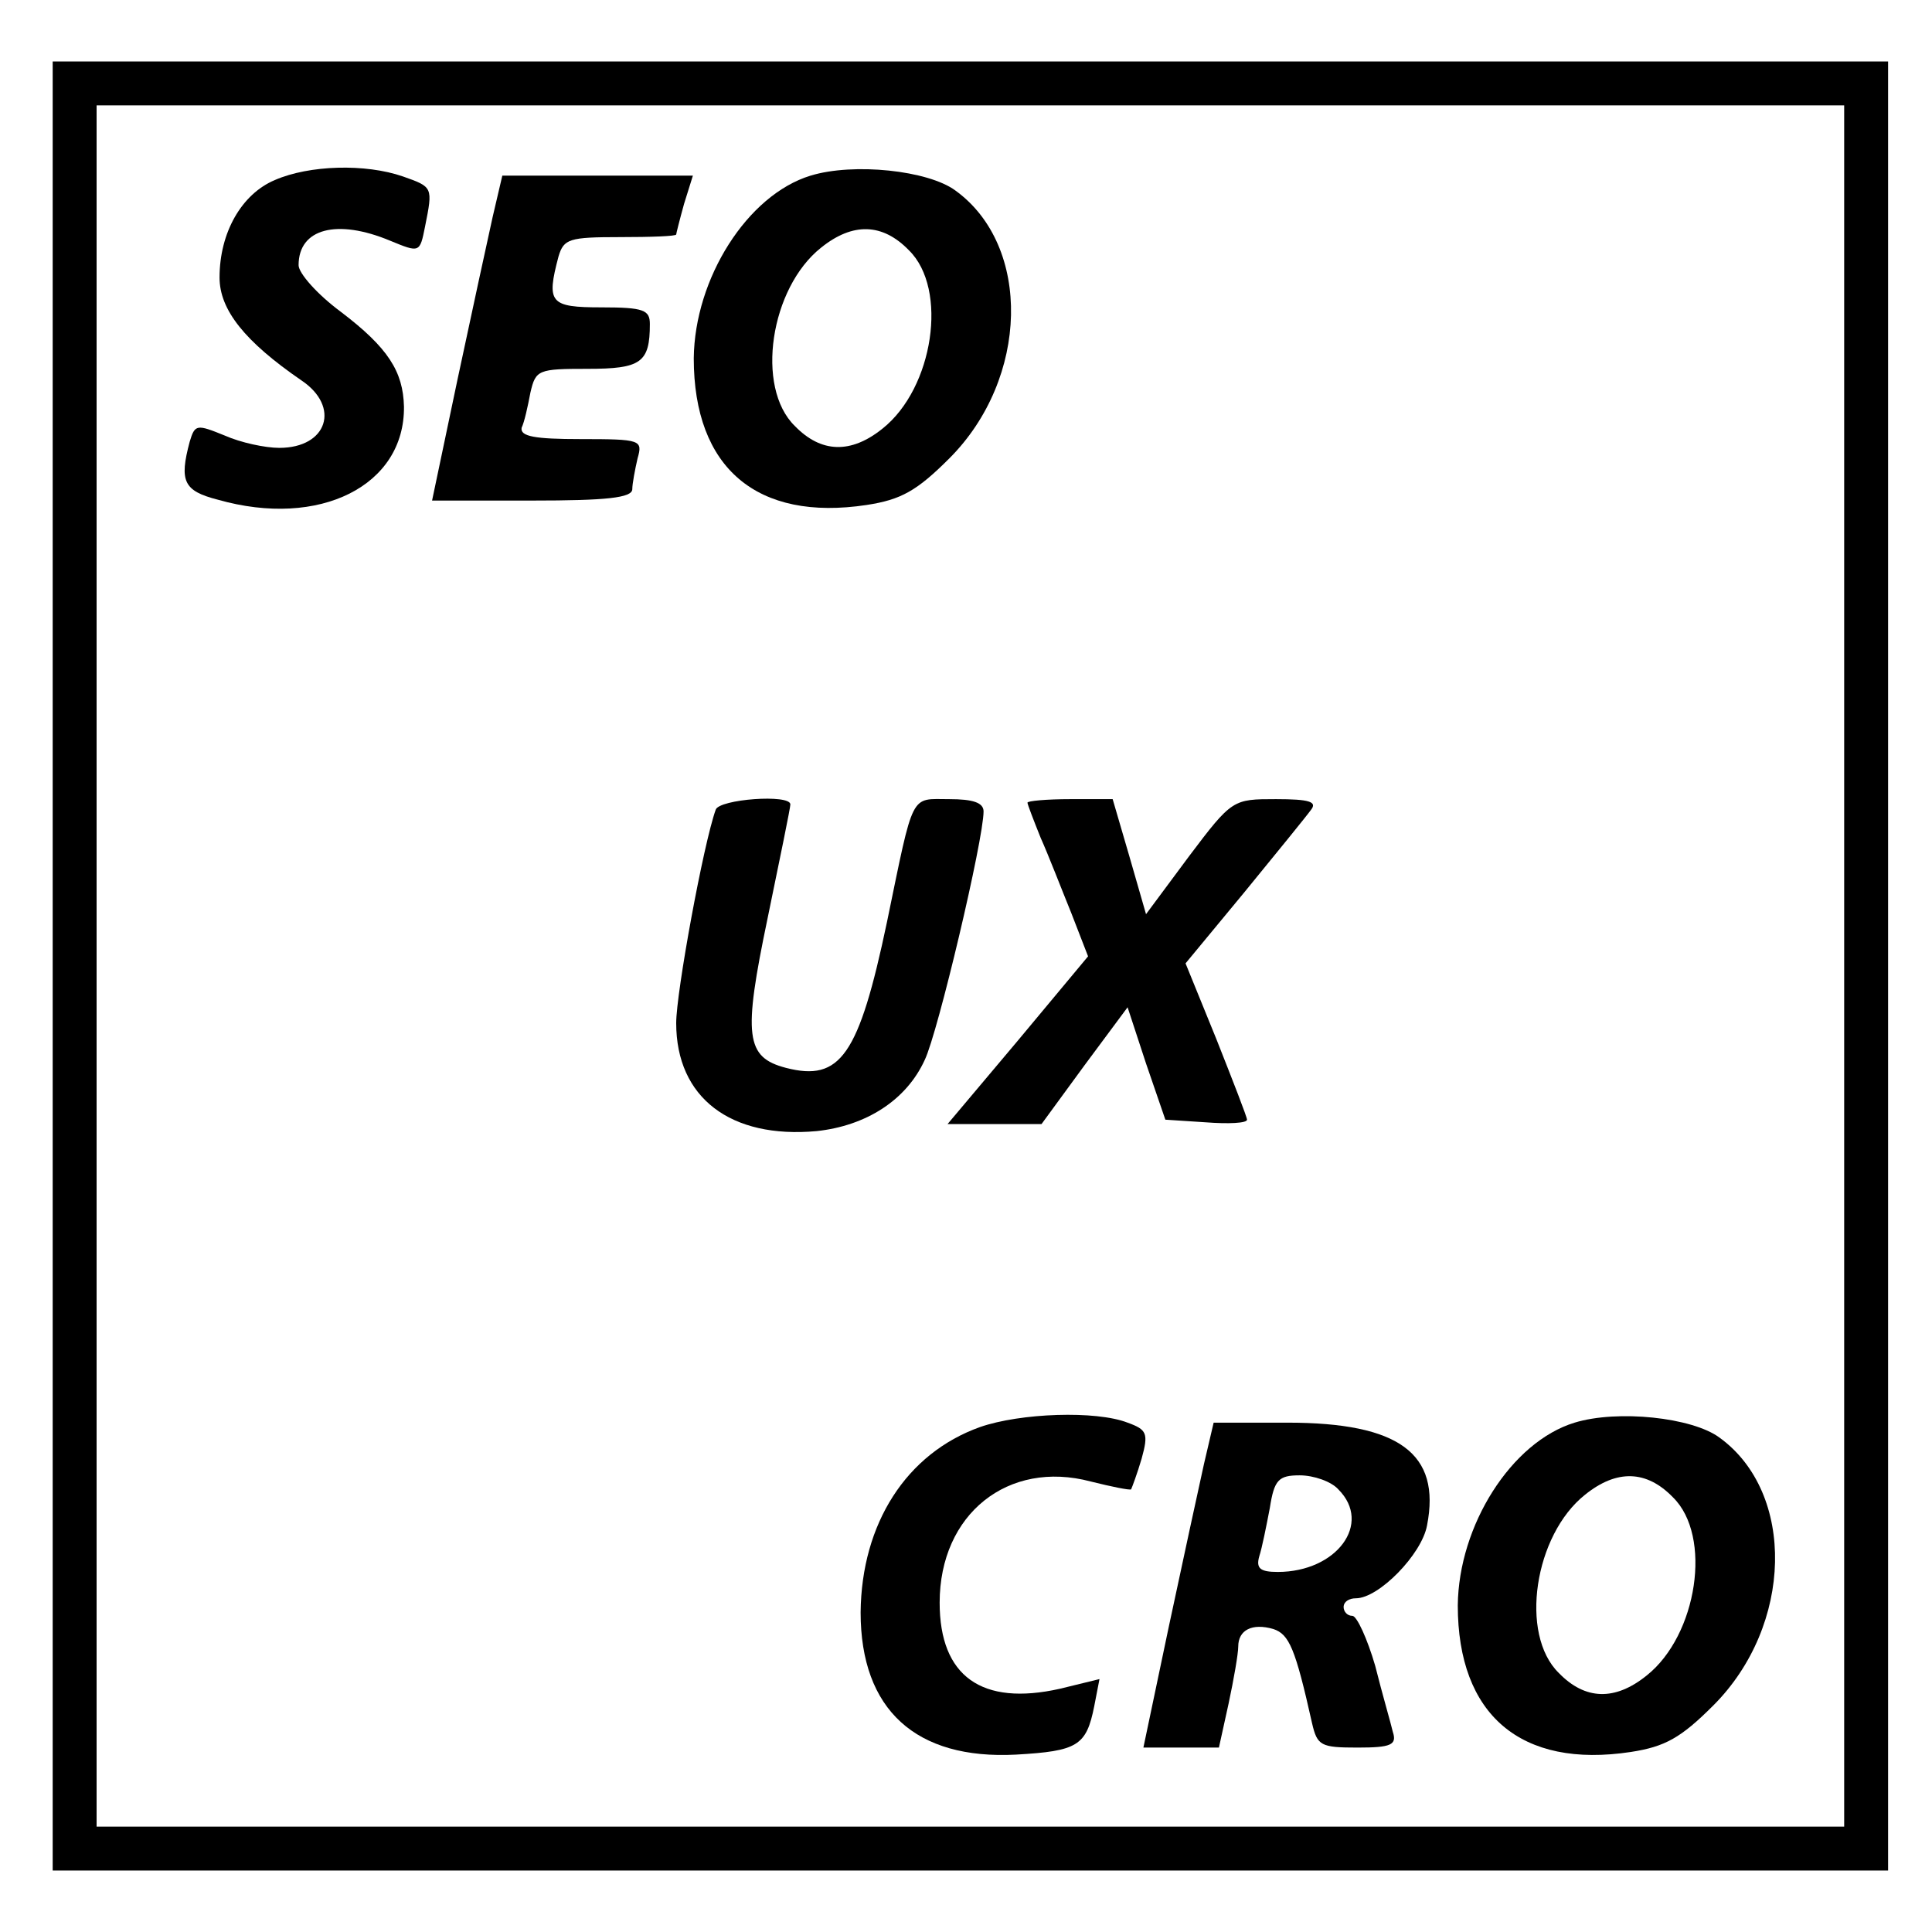
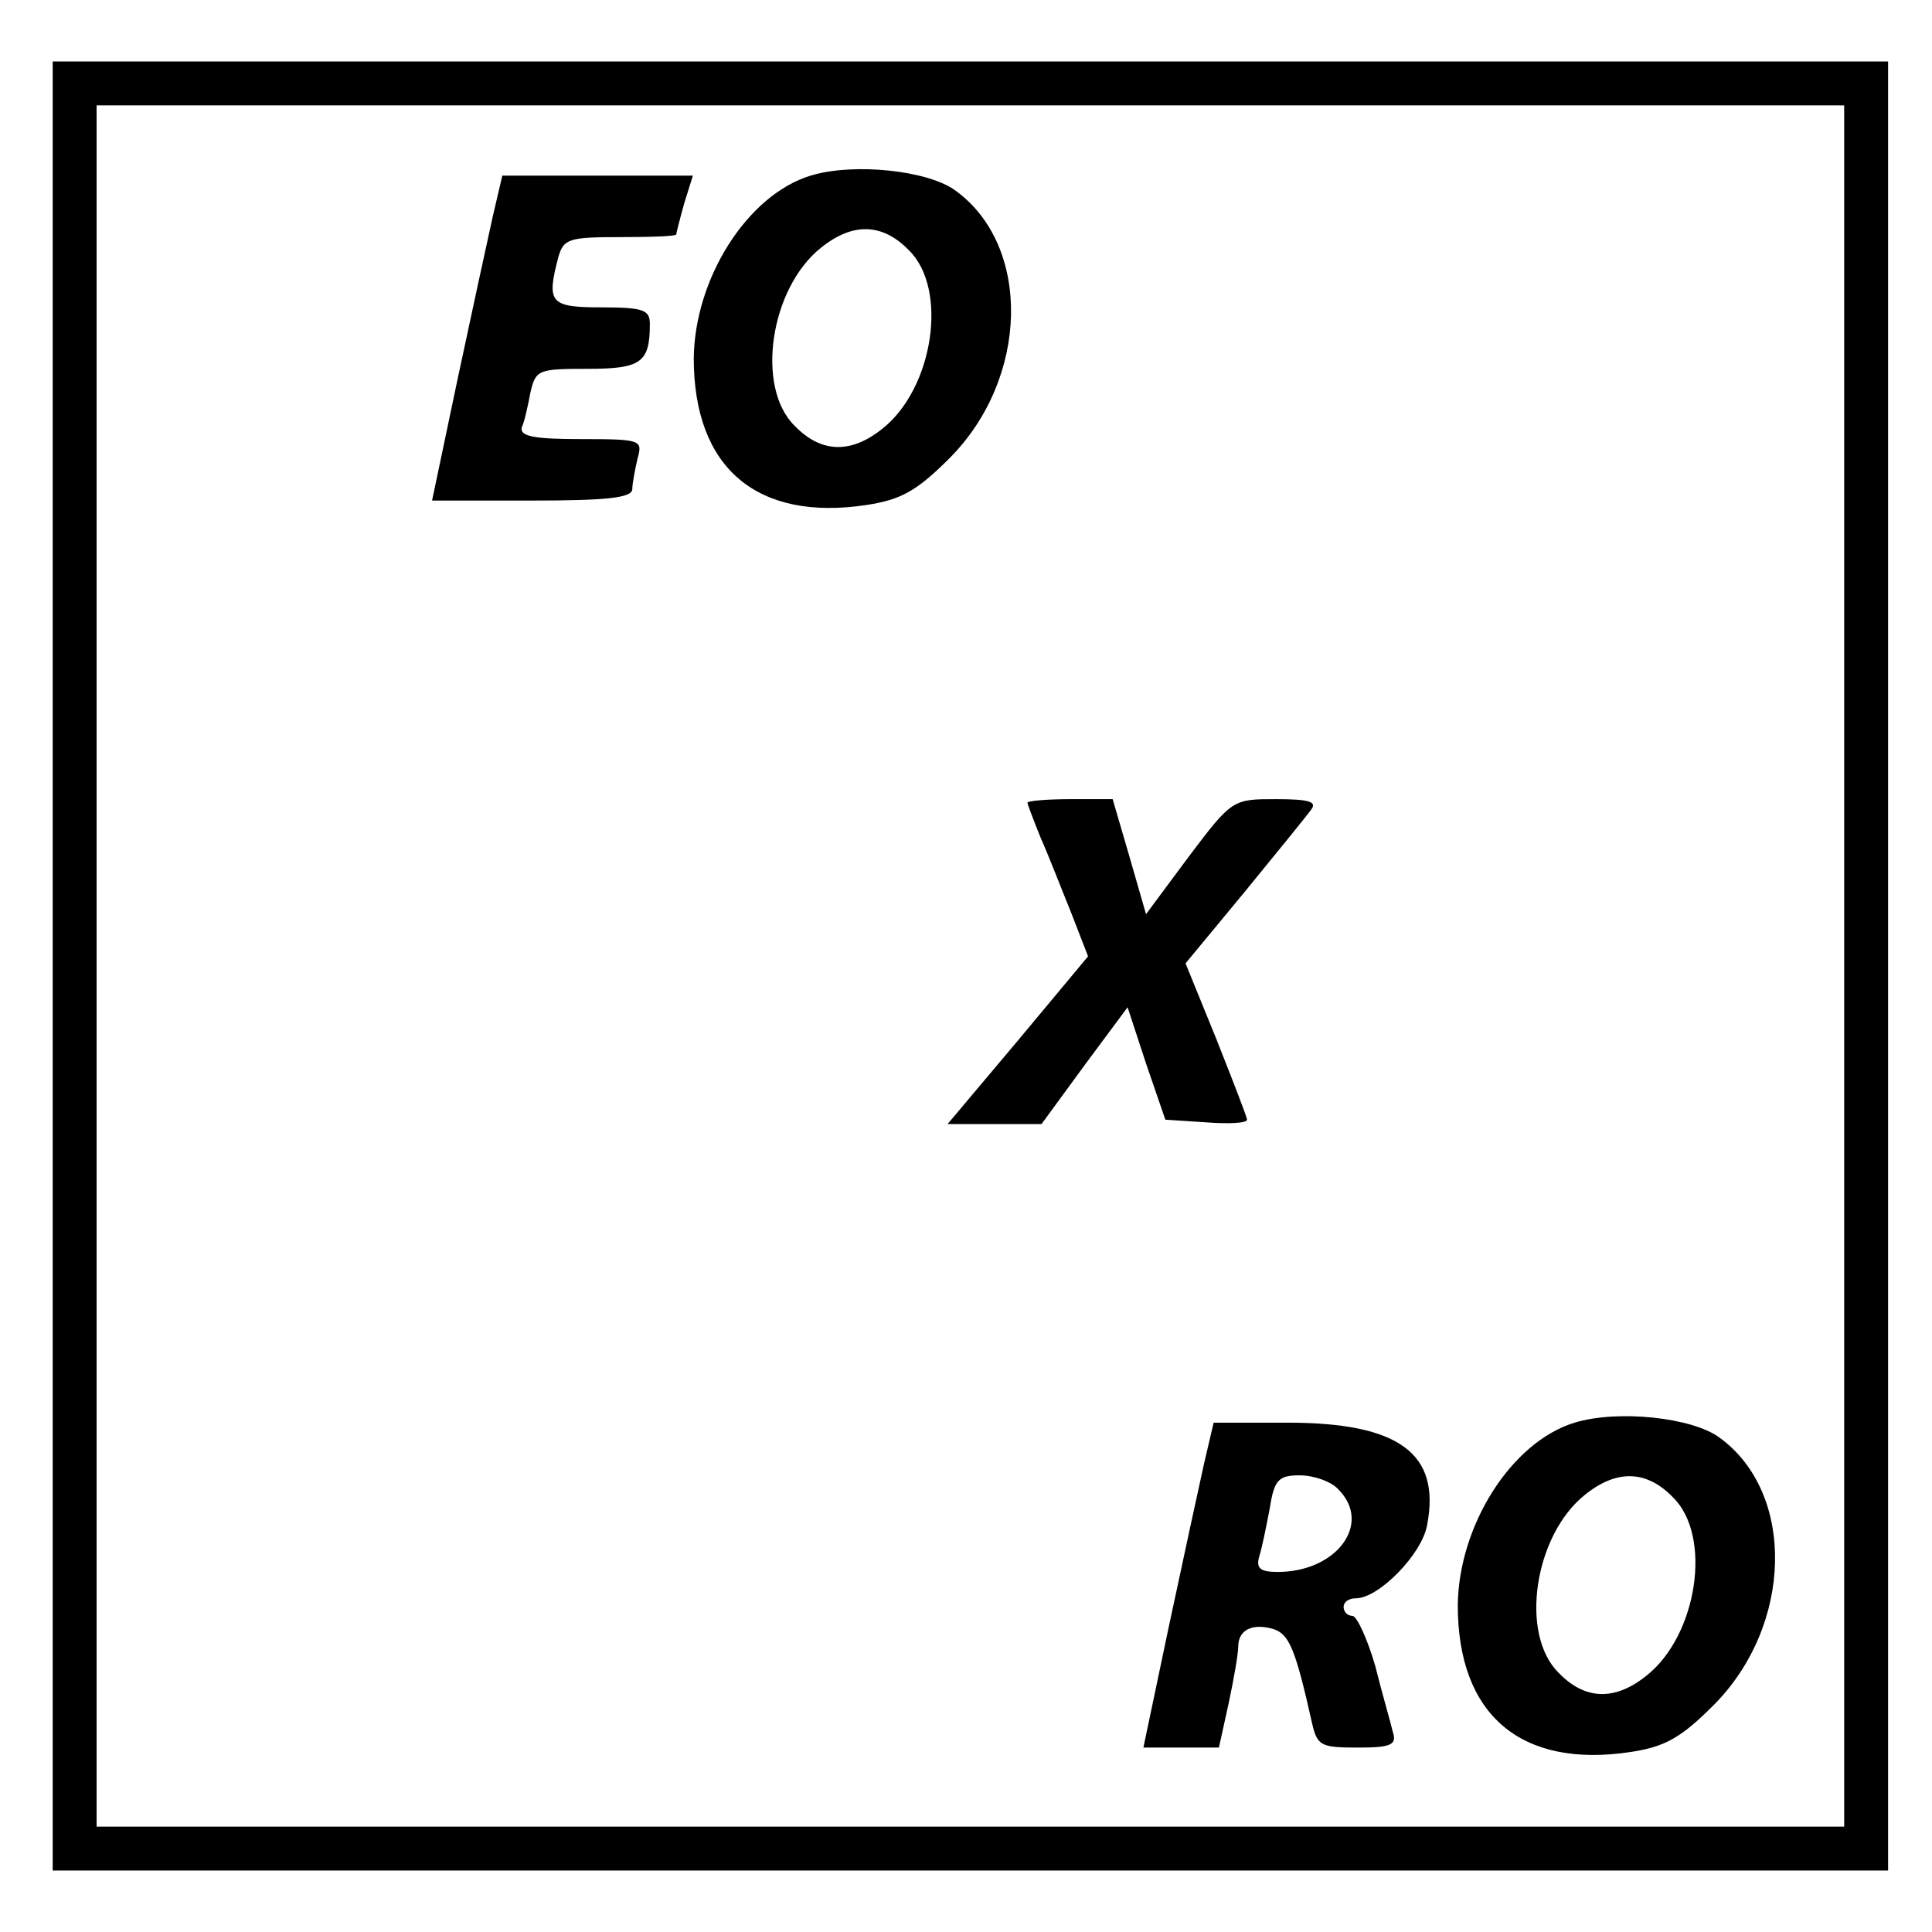
<svg xmlns="http://www.w3.org/2000/svg" version="1.0" width="220pt" height="220pt" viewBox="0 0 220 220" preserveAspectRatio="xMidYMid meet">
  <g transform="translate(0,220) scale(0.1,-0.1)" fill="#000000" stroke="none">
    <path d="M60 1100 l0 -1030 1045 0 1045 0 0 1030 0 1030 -1045 0 -1045 0 0 -1030z m2040 0 l0 -980 -995 0 -995 0 0 980 0 980 995 0 995 0 0 -980z" />
-     <path d="M313 1995 c-38 -16 -63 -60 -63 -111 0 -37 29 -73 93 -117 45 -30 30 -77 -25 -77 -16 0 -44 6 -62 14 -32 13 -34 13 -40 -7 -12 -45 -7 -56 32 -66 116 -33 213 16 212 106 -1 40 -18 67 -72 108 -27 20 -48 44 -48 53 0 42 44 53 104 28 34 -14 34 -14 40 16 9 45 9 45 -25 57 -43 15 -107 13 -146 -4z" />
    <path d="M923 2000 c-72 -22 -132 -117 -133 -208 0 -125 72 -186 197 -167 39 6 57 16 94 53 91 91 94 242 7 305 -31 23 -116 32 -165 17z m112 -85 c45 -44 28 -157 -30 -203 -36 -29 -70 -28 -100 3 -45 44 -28 157 30 203 36 29 70 28 100 -3z" />
    <path d="M561 1953 c-6 -27 -24 -110 -40 -185 l-29 -138 114 0 c84 0 114 3 114 13 0 6 3 22 6 35 6 21 4 22 -65 22 -52 0 -69 3 -67 13 3 6 7 24 10 40 6 26 9 27 65 27 61 0 71 7 71 51 0 16 -7 19 -55 19 -59 0 -63 5 -49 58 6 20 12 22 70 22 35 0 64 1 64 3 0 1 4 17 9 35 l10 32 -109 0 -108 0 -11 -47z" />
-     <path d="M815 1278 c-14 -39 -45 -208 -45 -243 0 -85 62 -132 160 -123 56 6 102 35 123 81 15 31 67 251 67 283 0 10 -12 14 -39 14 -45 0 -40 10 -71 -140 -32 -152 -53 -182 -115 -166 -46 12 -49 36 -21 170 14 68 26 126 26 130 0 12 -81 6 -85 -6z" />
    <path d="M1170 1286 c0 -2 7 -20 15 -40 9 -20 24 -59 35 -86 l19 -49 -80 -96 -80 -95 54 0 53 0 49 67 49 66 21 -64 22 -64 46 -3 c26 -2 47 -1 47 3 0 3 -16 44 -35 92 l-35 86 67 81 c36 44 71 87 76 94 7 9 -2 12 -40 12 -49 0 -50 0 -99 -65 l-49 -66 -19 66 -19 65 -48 0 c-27 0 -49 -2 -49 -4z" />
-     <path d="M1116 575 c-84 -30 -135 -110 -136 -211 0 -111 63 -168 177 -162 70 4 80 10 89 55 l6 31 -45 -11 c-89 -20 -137 14 -137 98 0 101 78 163 172 138 24 -6 44 -10 46 -9 1 2 7 18 12 35 8 29 6 33 -16 41 -36 14 -122 11 -168 -5z" />
    <path d="M1793 580 c-72 -22 -132 -117 -133 -208 0 -125 72 -186 197 -167 39 6 57 16 94 53 91 91 94 242 7 305 -31 23 -116 32 -165 17z m112 -85 c45 -44 28 -157 -30 -203 -36 -29 -70 -28 -100 3 -45 44 -28 157 30 203 36 29 70 28 100 -3z" />
    <path d="M1371 533 c-6 -27 -24 -110 -40 -185 l-29 -138 43 0 43 0 11 50 c6 28 11 57 11 65 0 19 16 27 40 20 18 -6 25 -22 44 -107 6 -26 10 -28 52 -28 38 0 45 3 40 18 -2 9 -12 43 -20 75 -9 31 -21 57 -26 57 -6 0 -10 5 -10 10 0 6 6 10 14 10 26 0 75 50 81 83 16 82 -32 117 -159 117 l-84 0 -11 -47z m153 -29 c39 -39 -2 -94 -69 -94 -20 0 -25 4 -21 18 3 9 8 34 12 55 5 32 10 37 34 37 16 0 36 -7 44 -16z" />
  </g>
</svg>